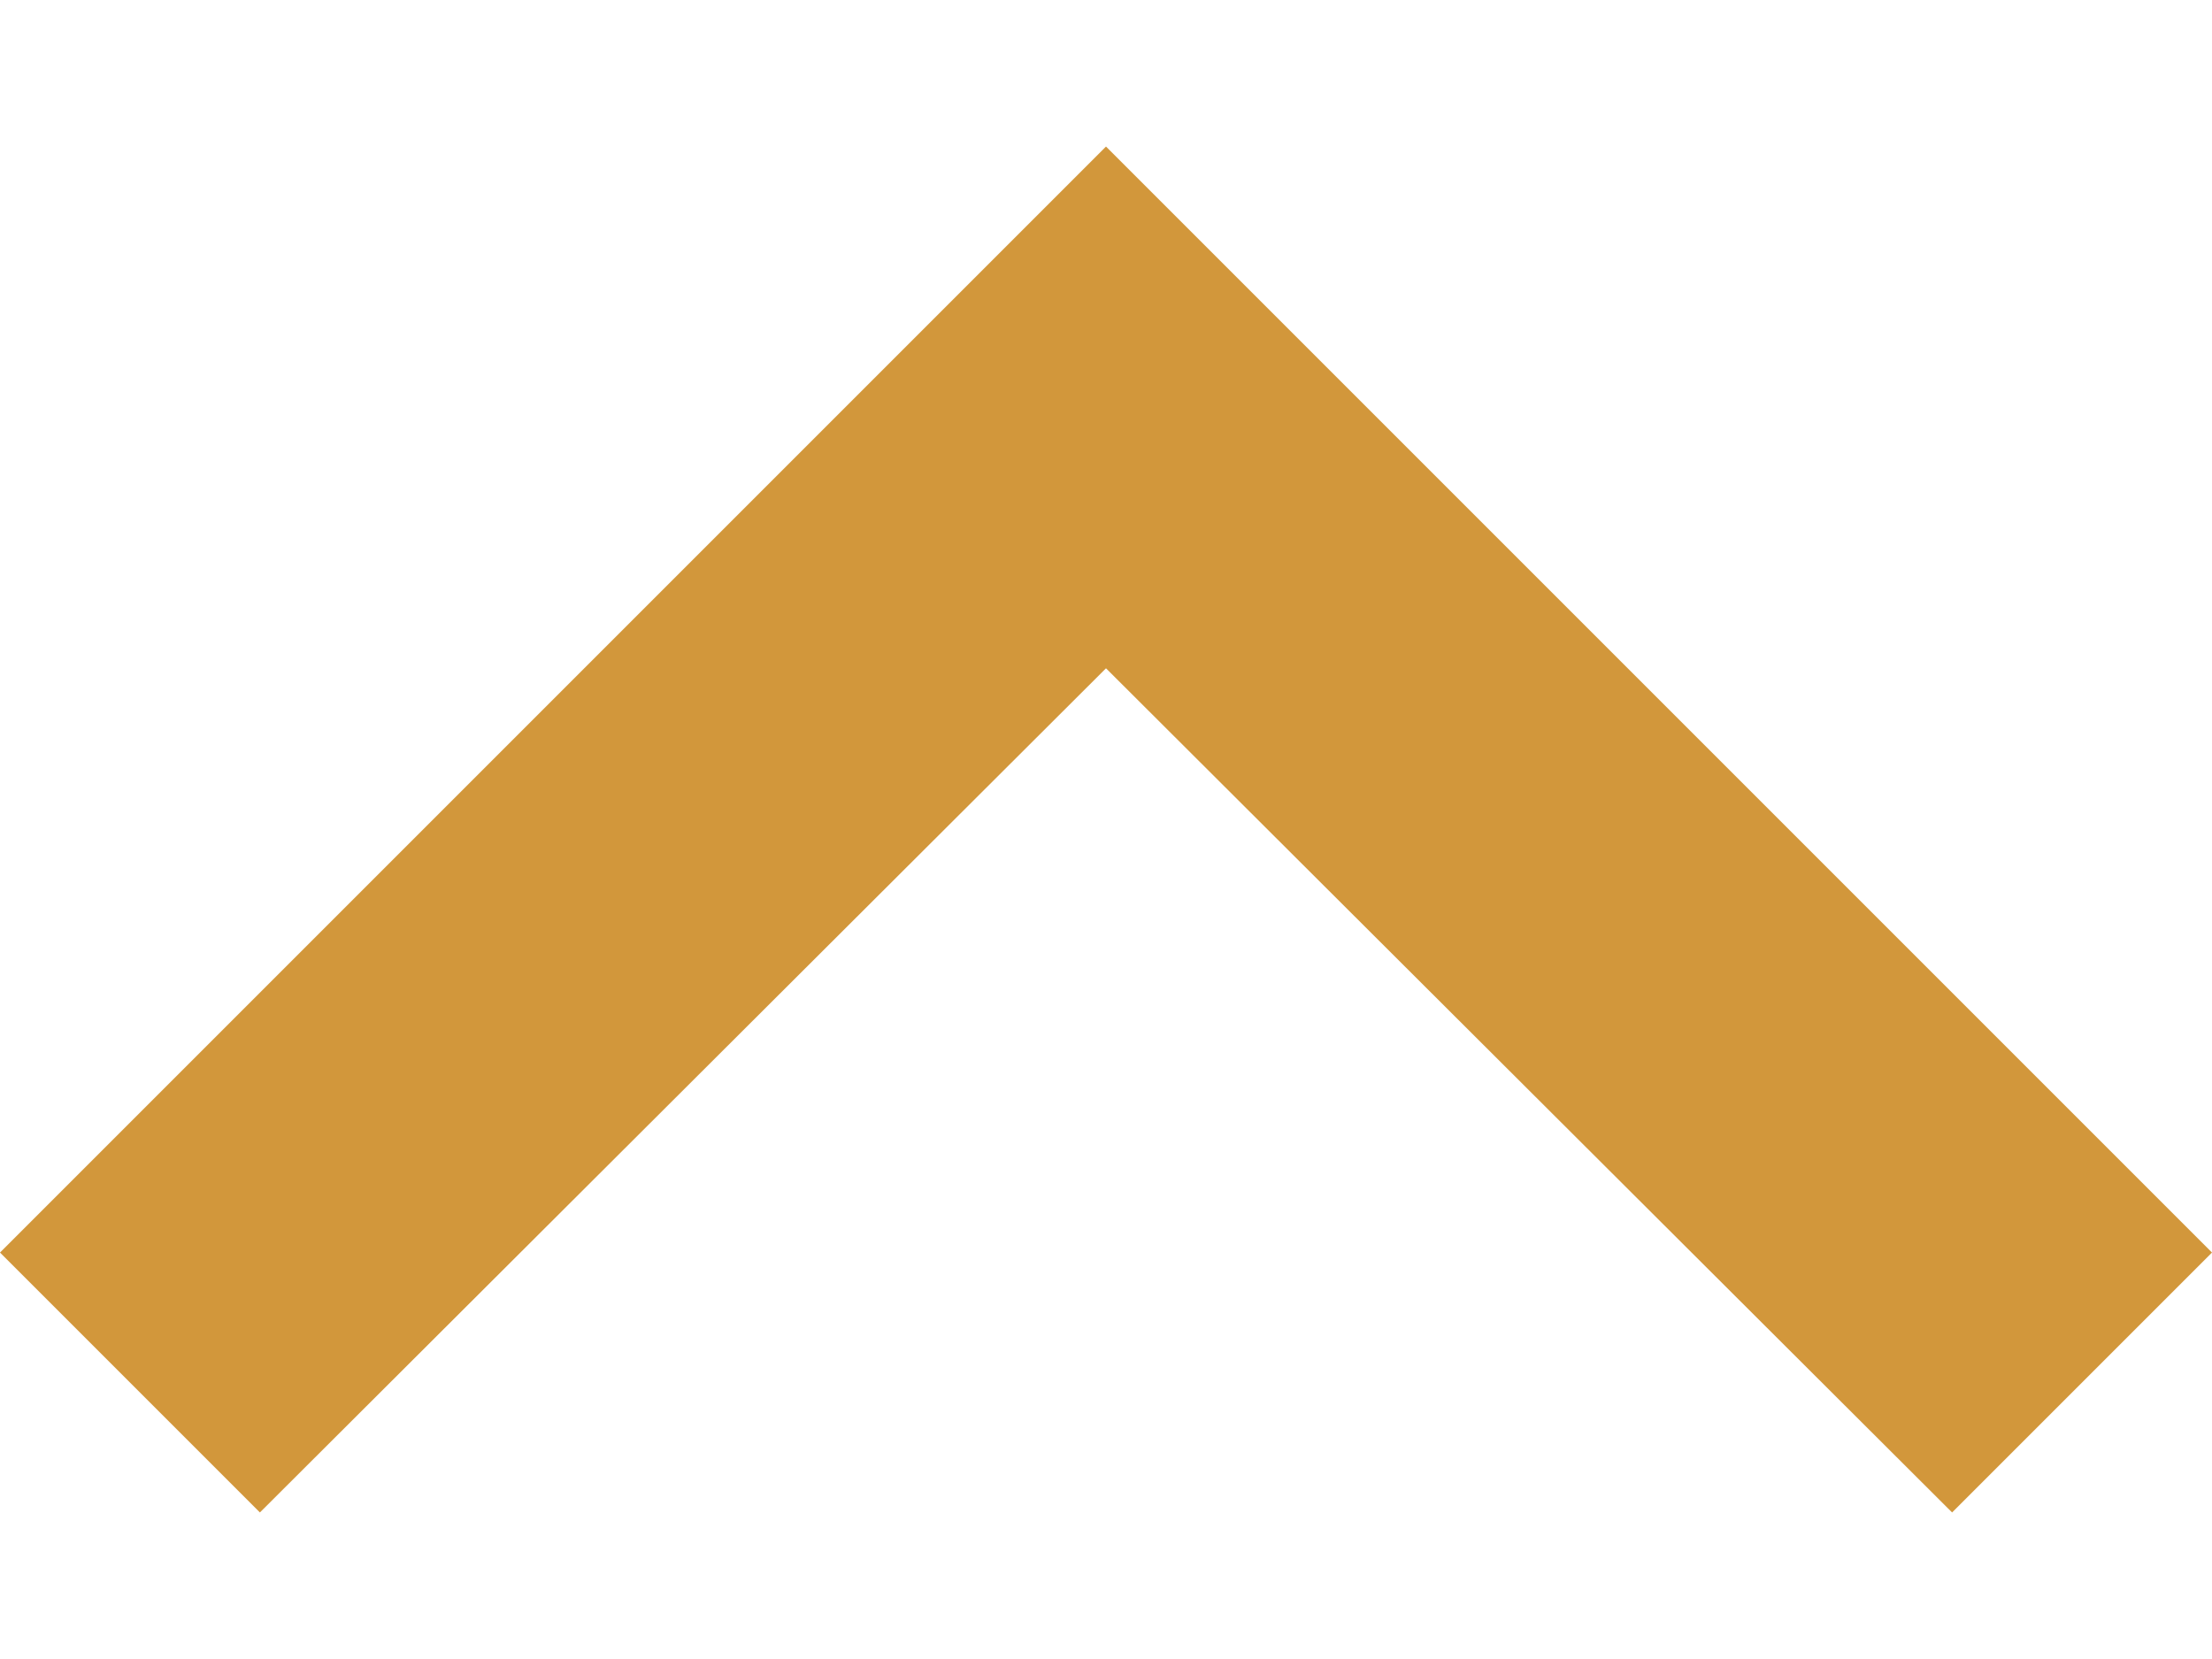
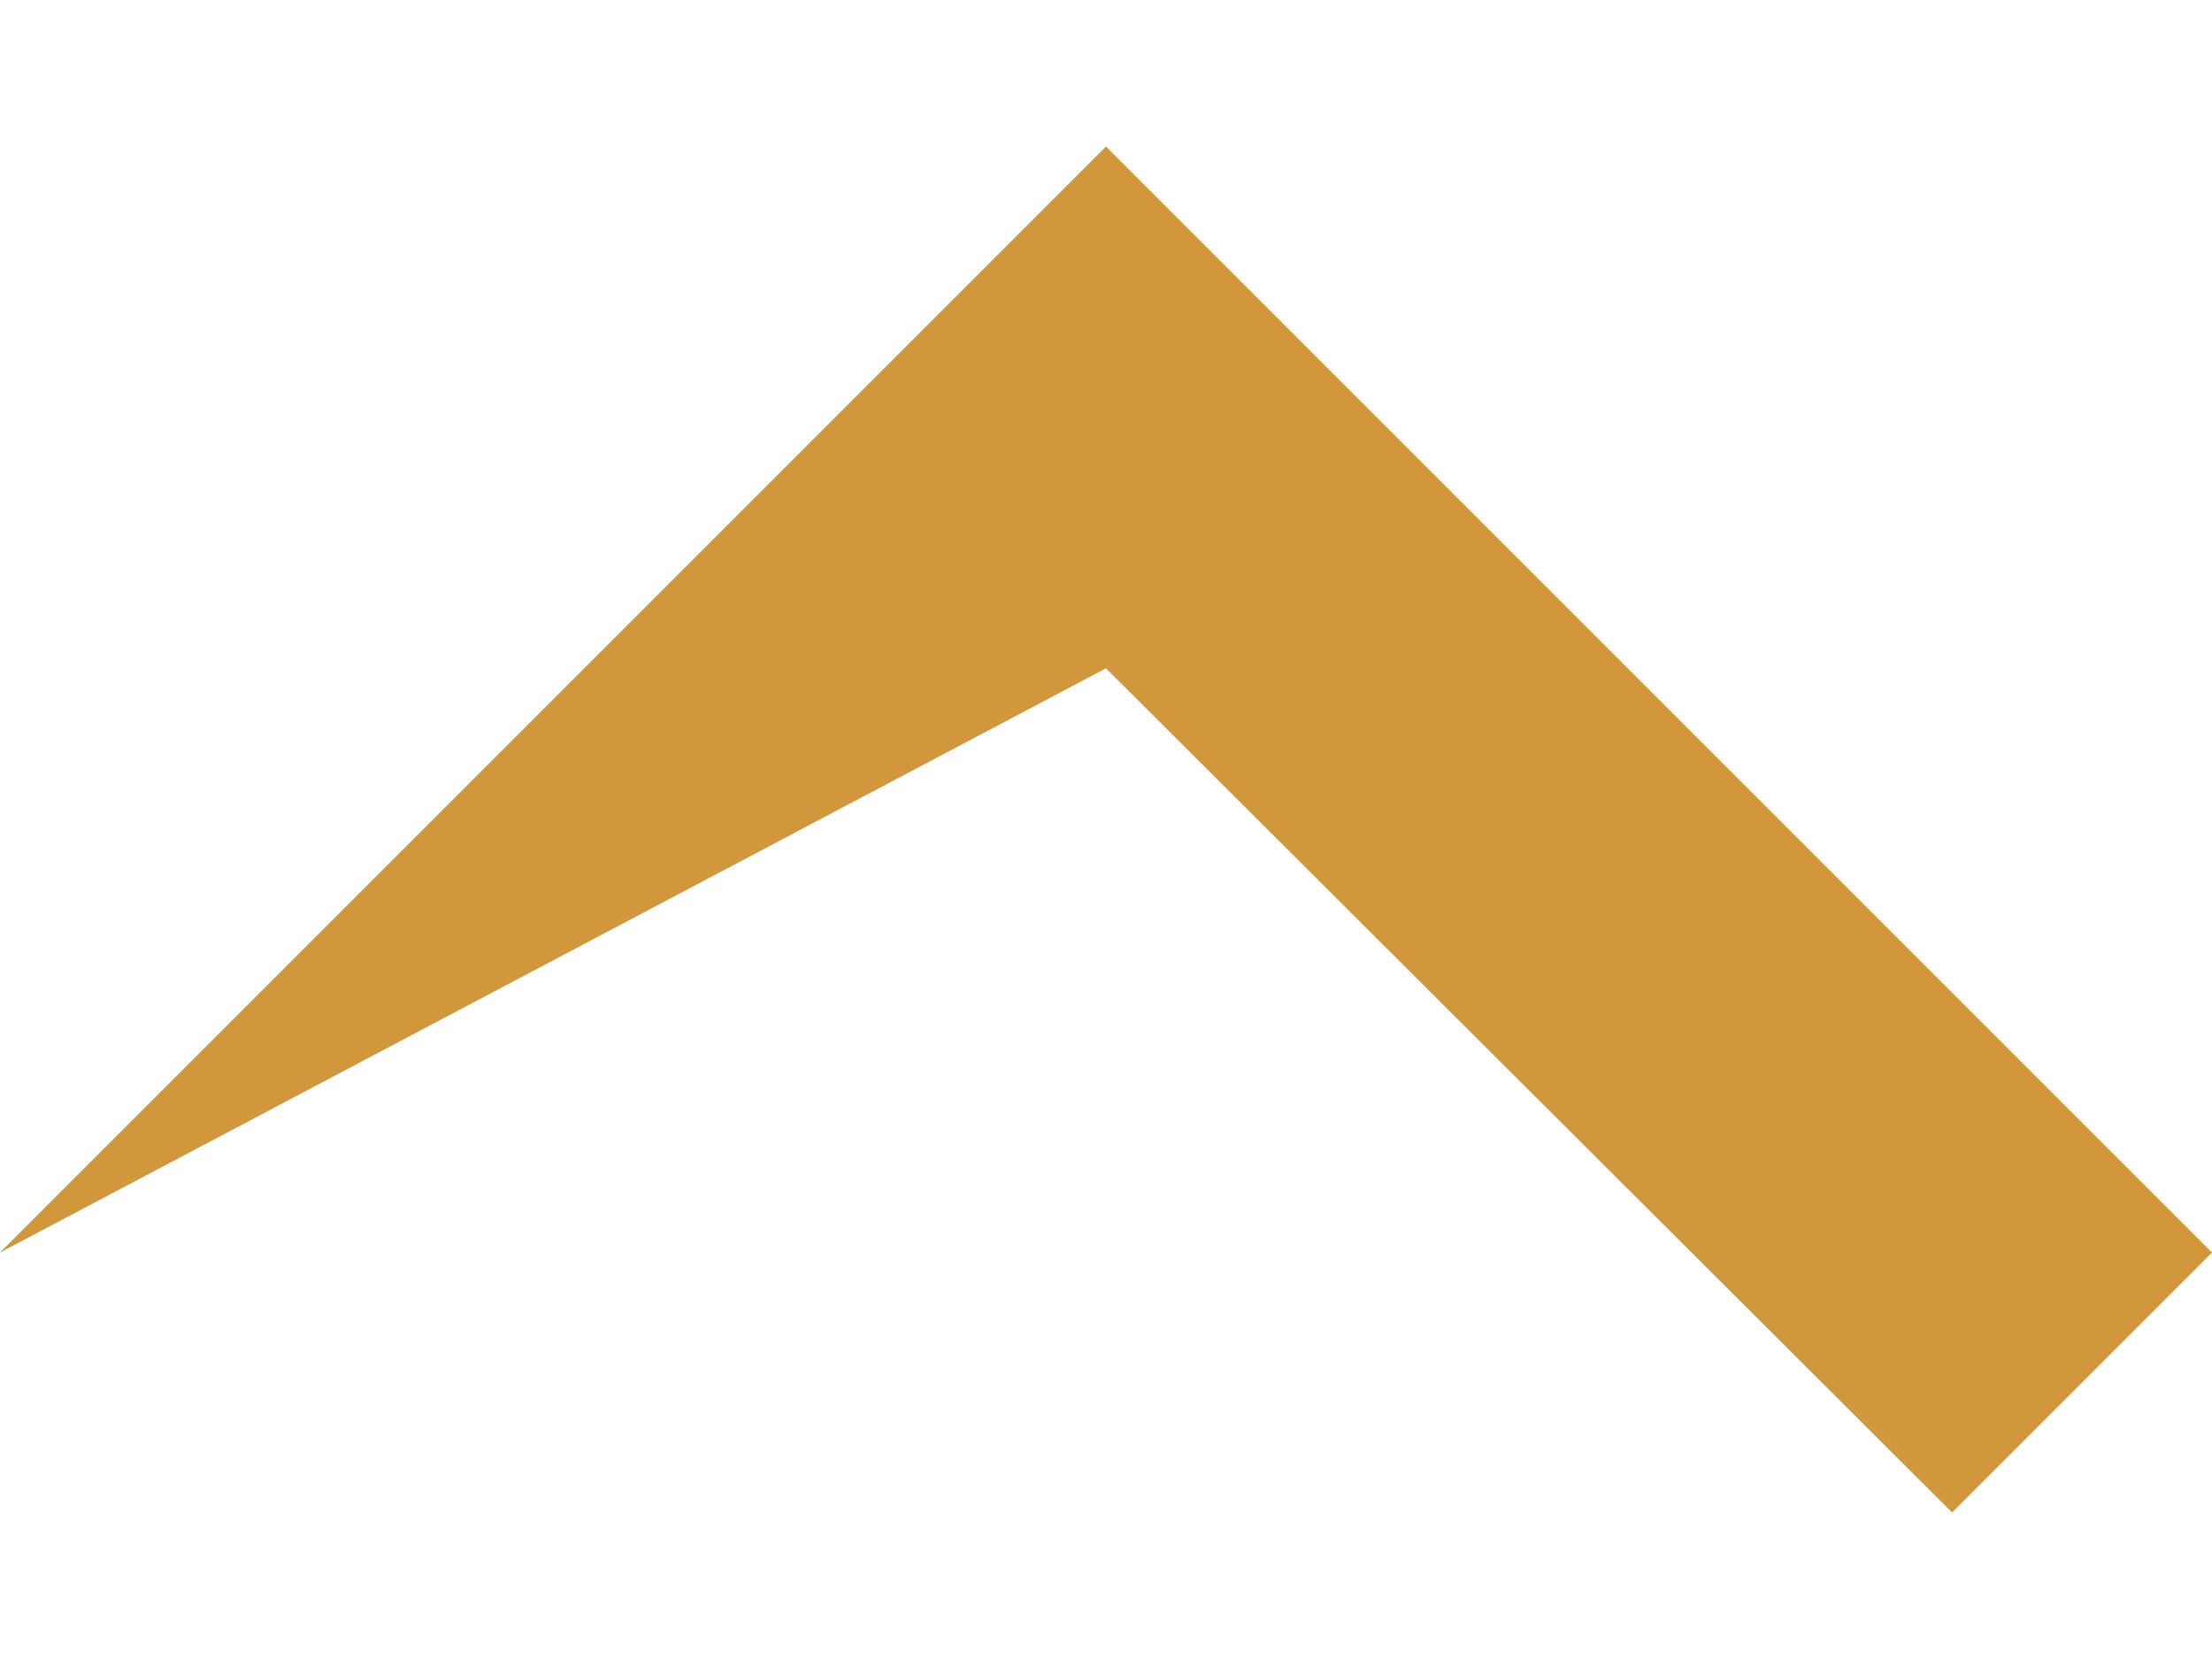
<svg xmlns="http://www.w3.org/2000/svg" width="8" height="6" viewBox="0 0 8 6" fill="none">
-   <path d="M1.12094e-08 4.53L0.94 5.47L4 2.417L7.06 5.47L8 4.53L4 0.53L1.12094e-08 4.53Z" fill="#D2973B" />
+   <path d="M1.12094e-08 4.53L4 2.417L7.06 5.47L8 4.53L4 0.53L1.12094e-08 4.53Z" fill="#D2973B" />
</svg>